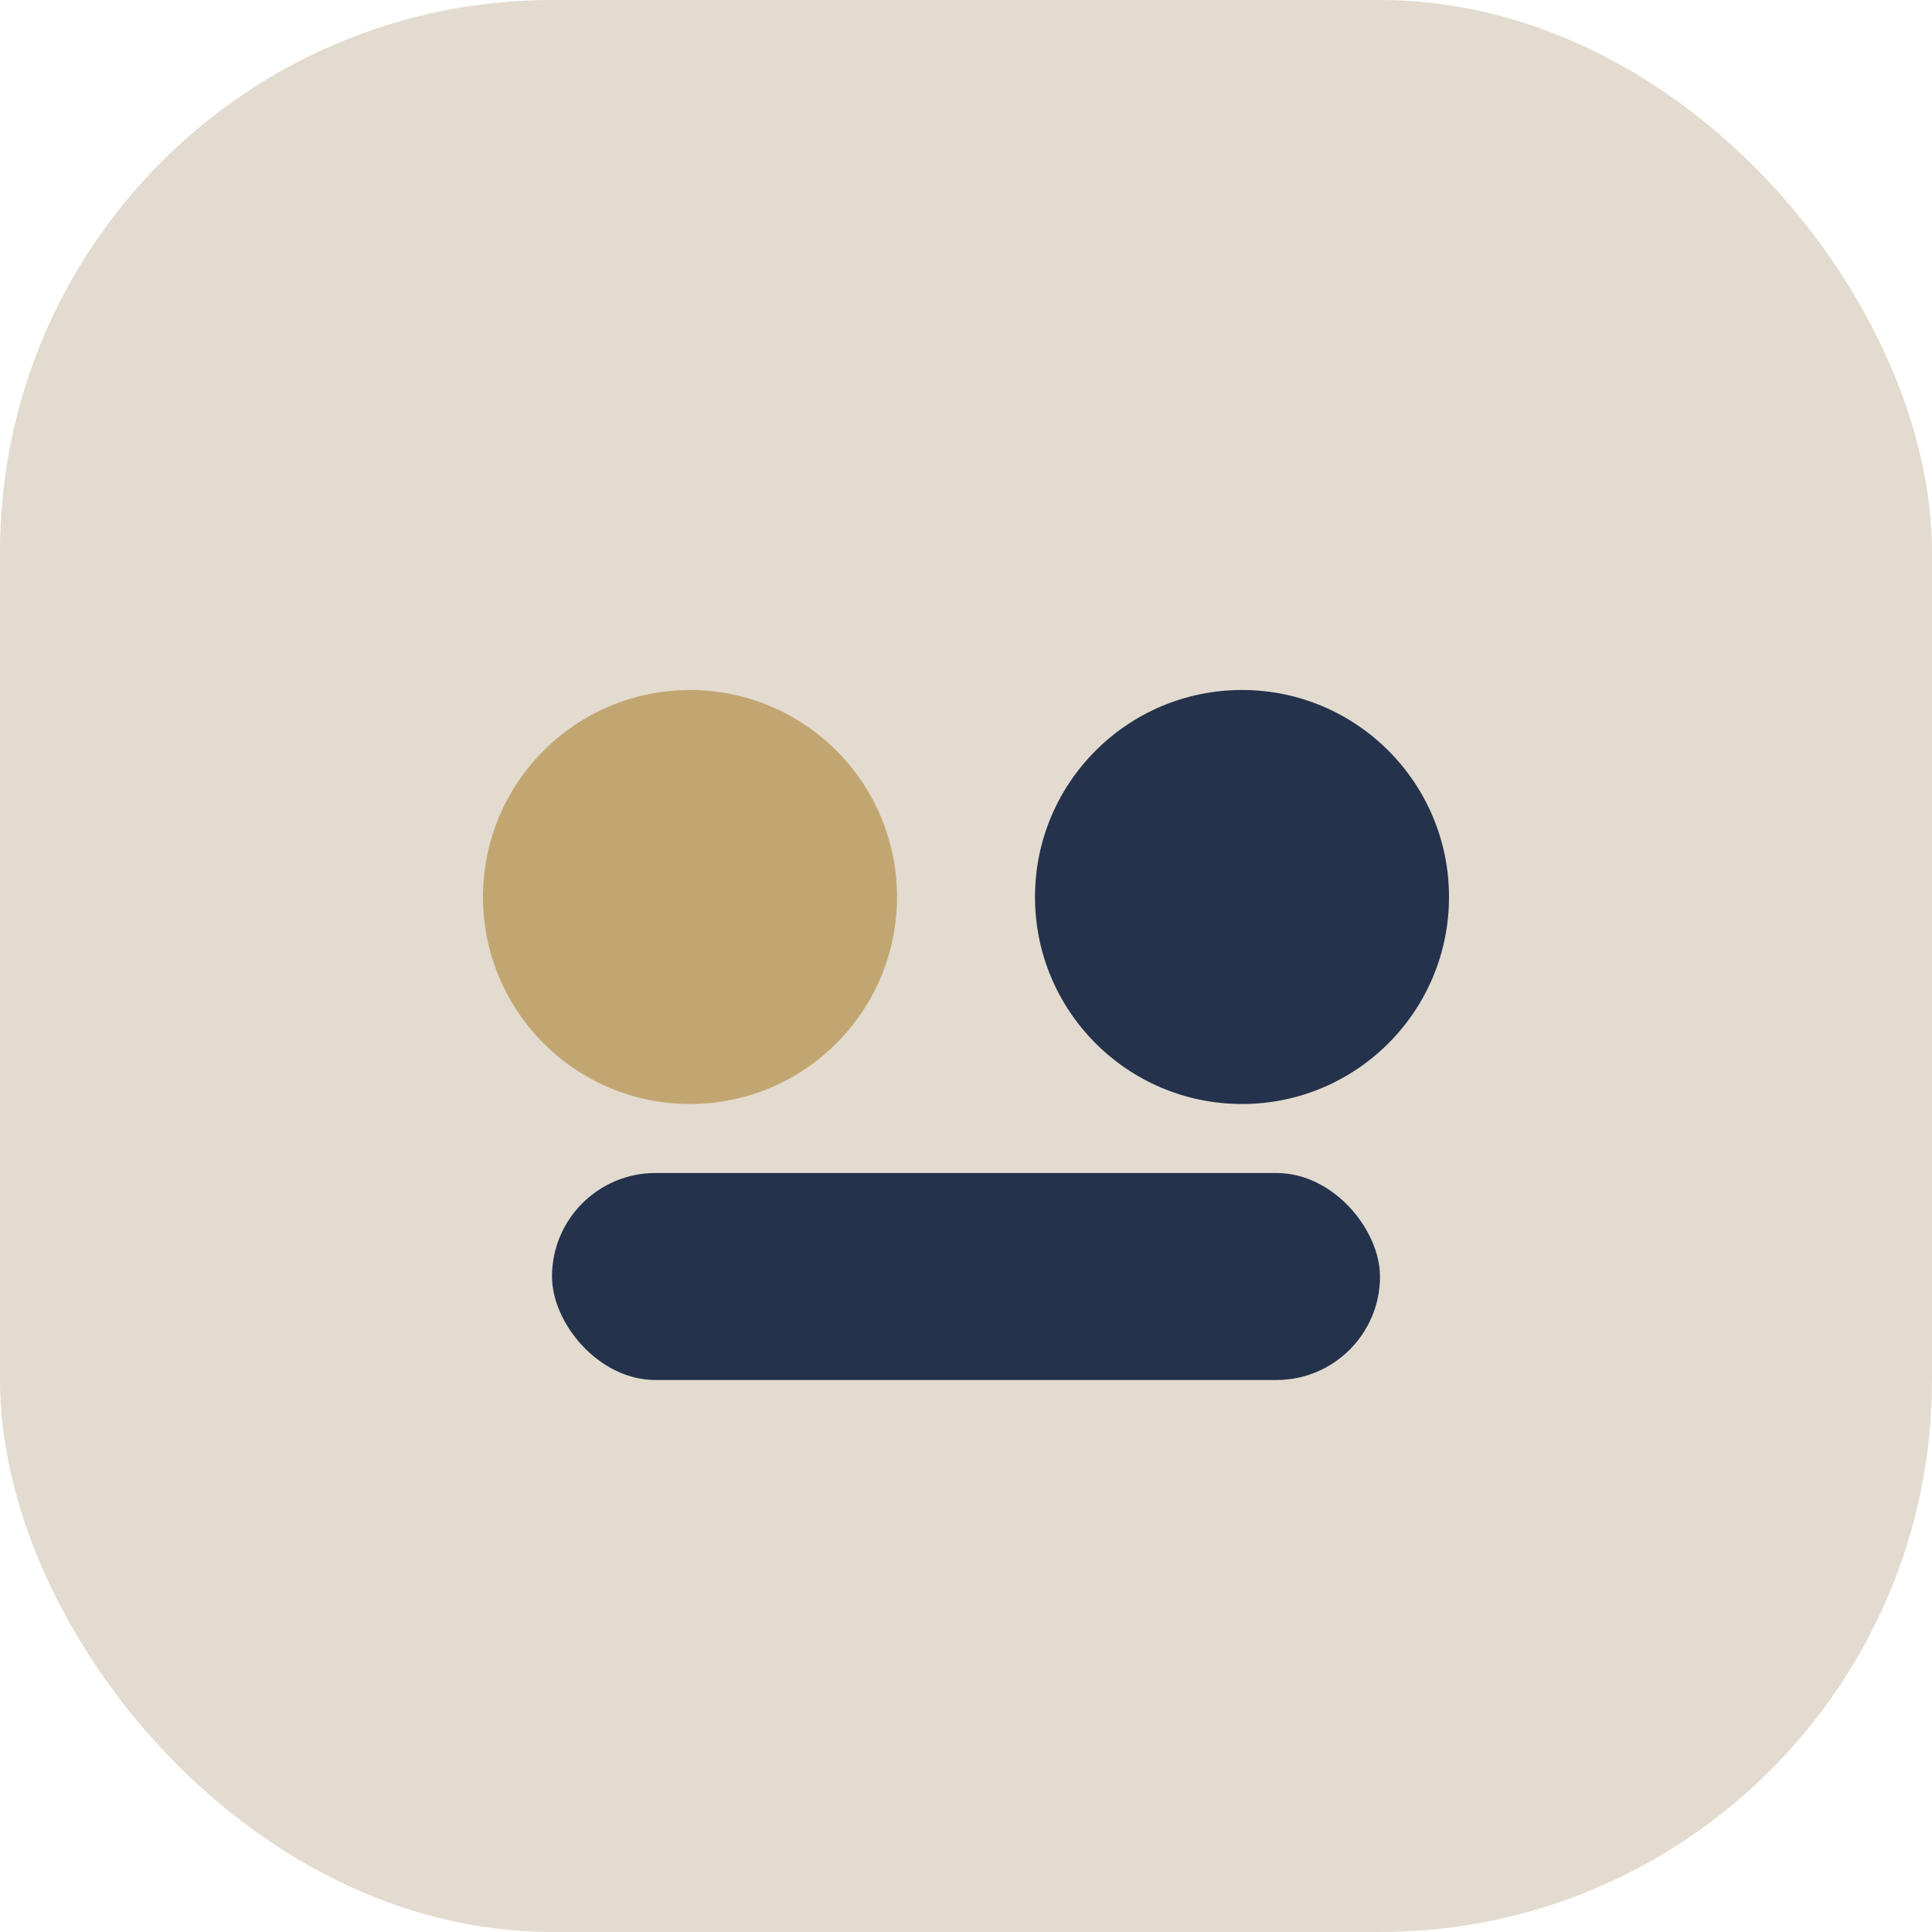
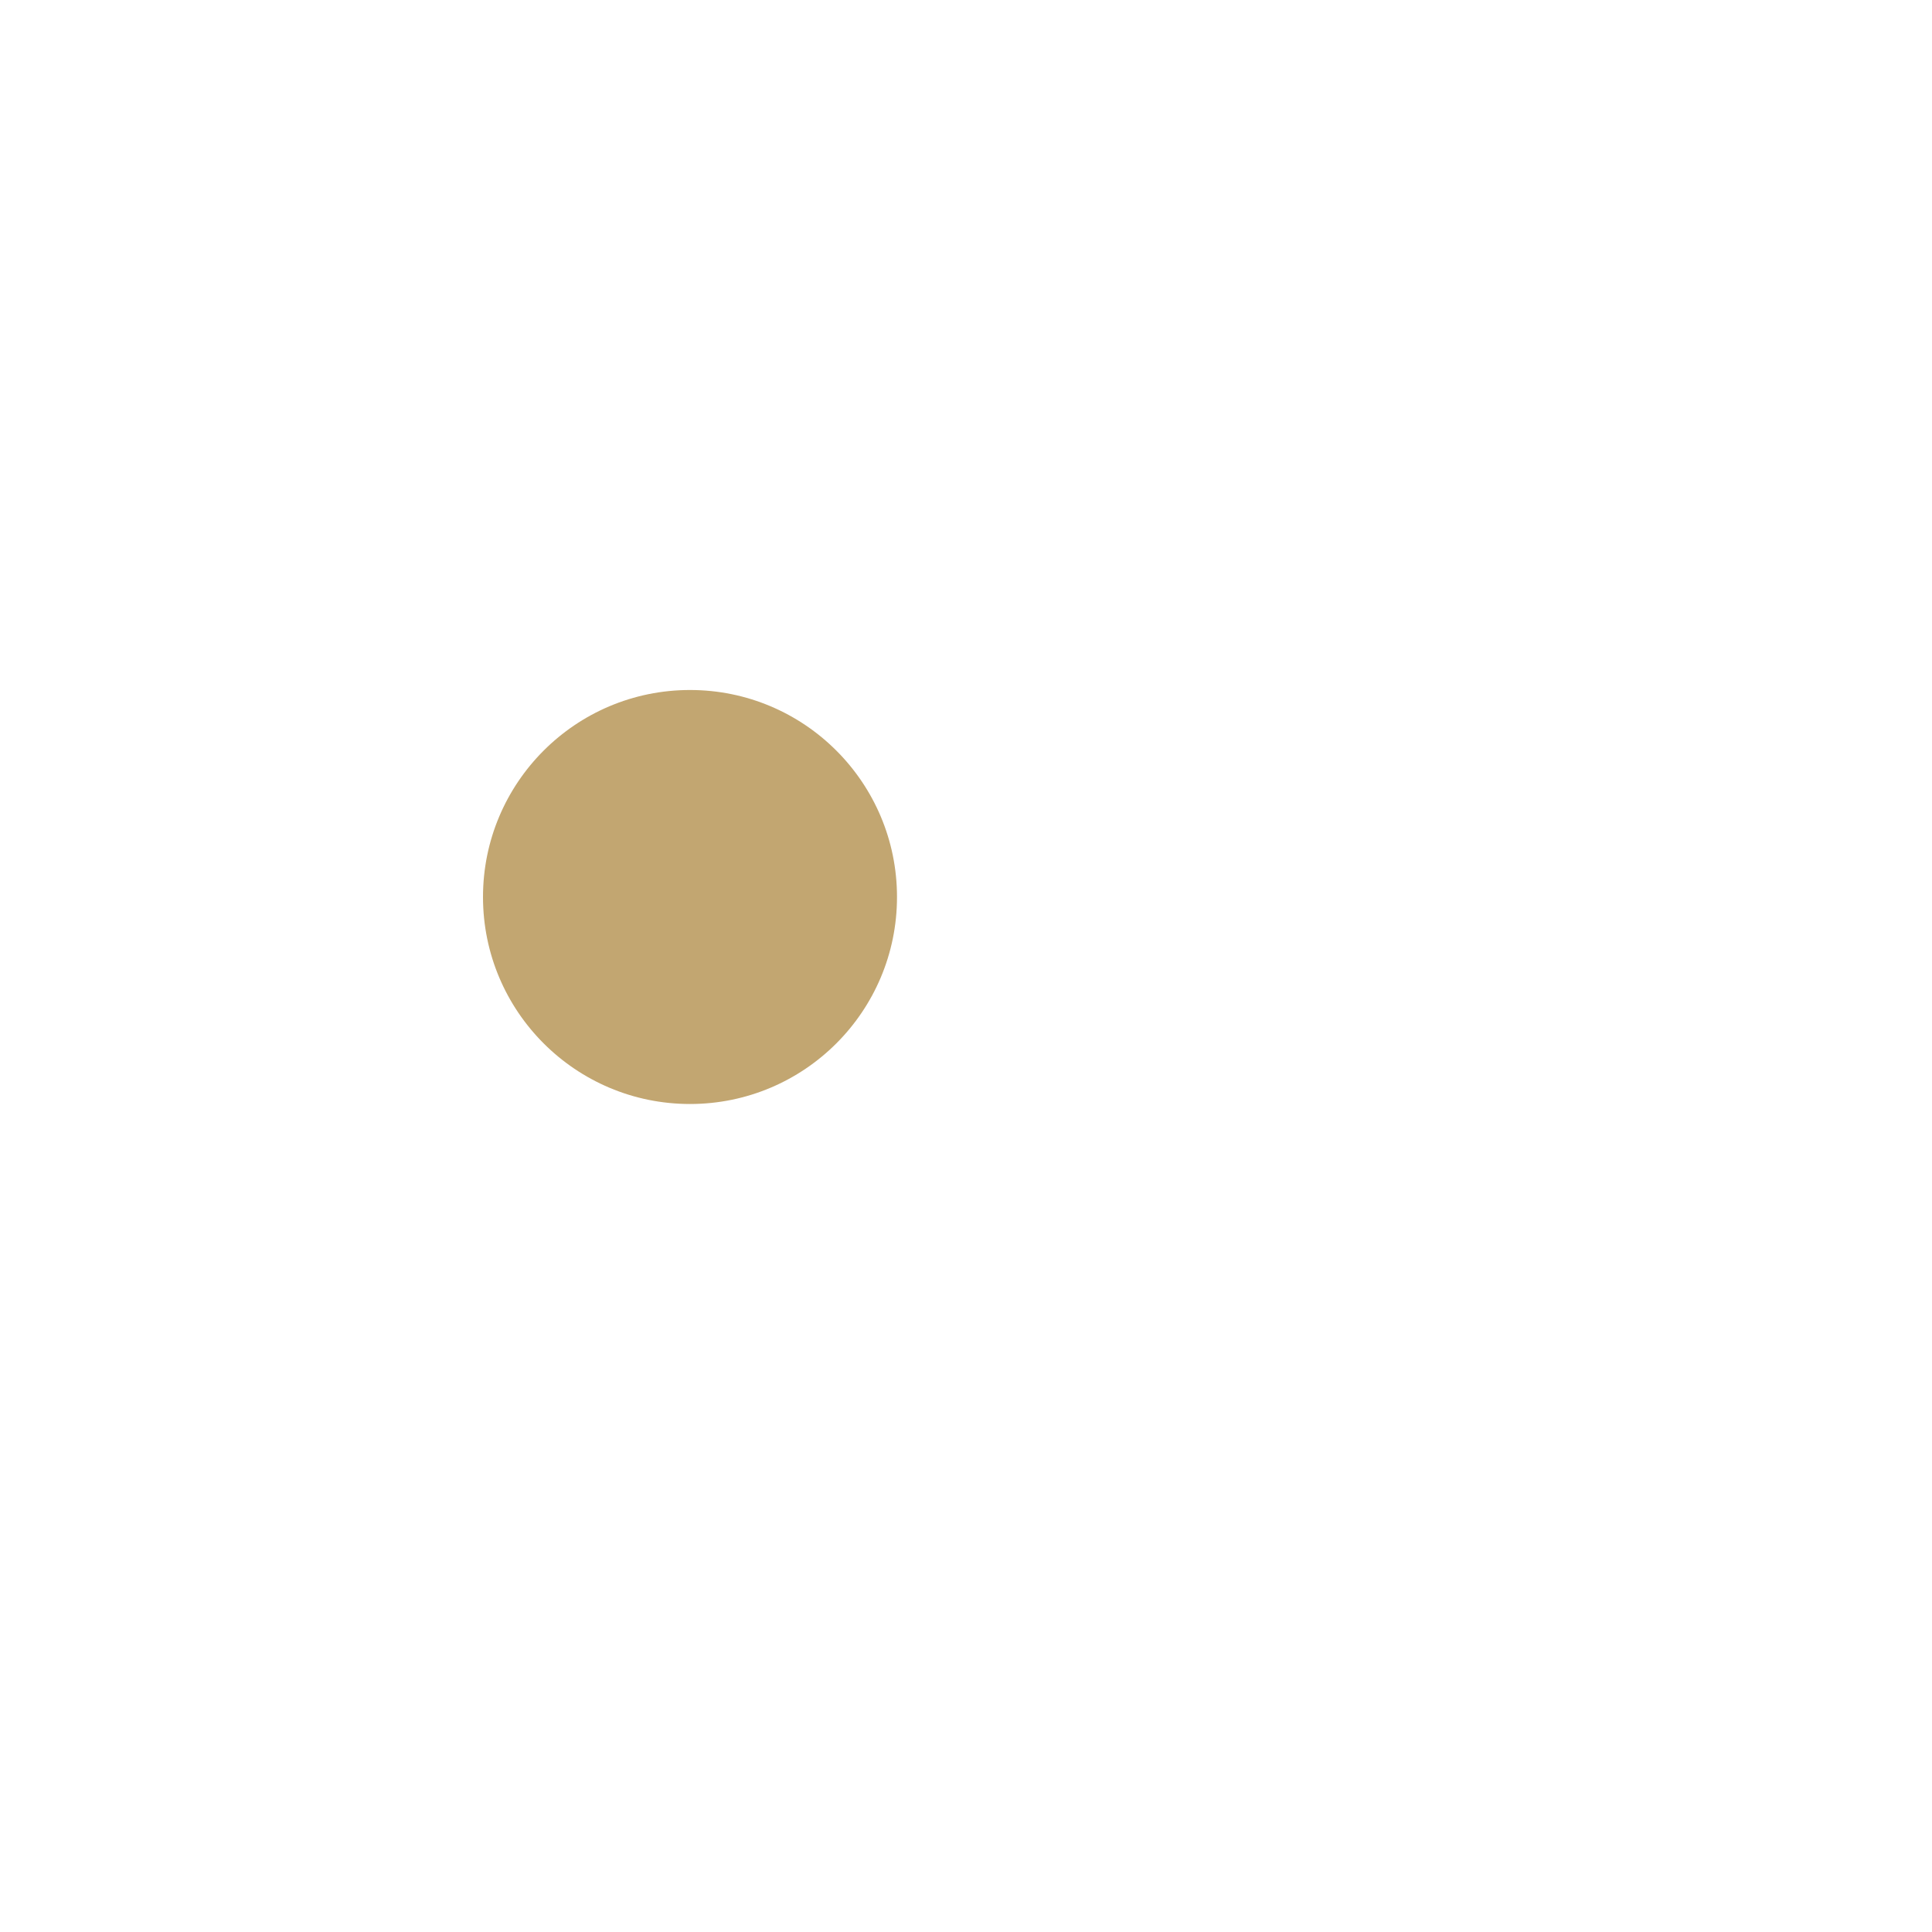
<svg xmlns="http://www.w3.org/2000/svg" width="28" height="28" viewBox="0 0 28 28">
-   <rect width="28" height="28" rx="8" fill="#E3DBCF" />
  <circle cx="10" cy="13" r="3" fill="#C2A671" />
-   <circle cx="18" cy="13" r="3" fill="#24324C" />
-   <rect x="8" y="17" width="12" height="3" rx="1.5" fill="#24324C" />
</svg>